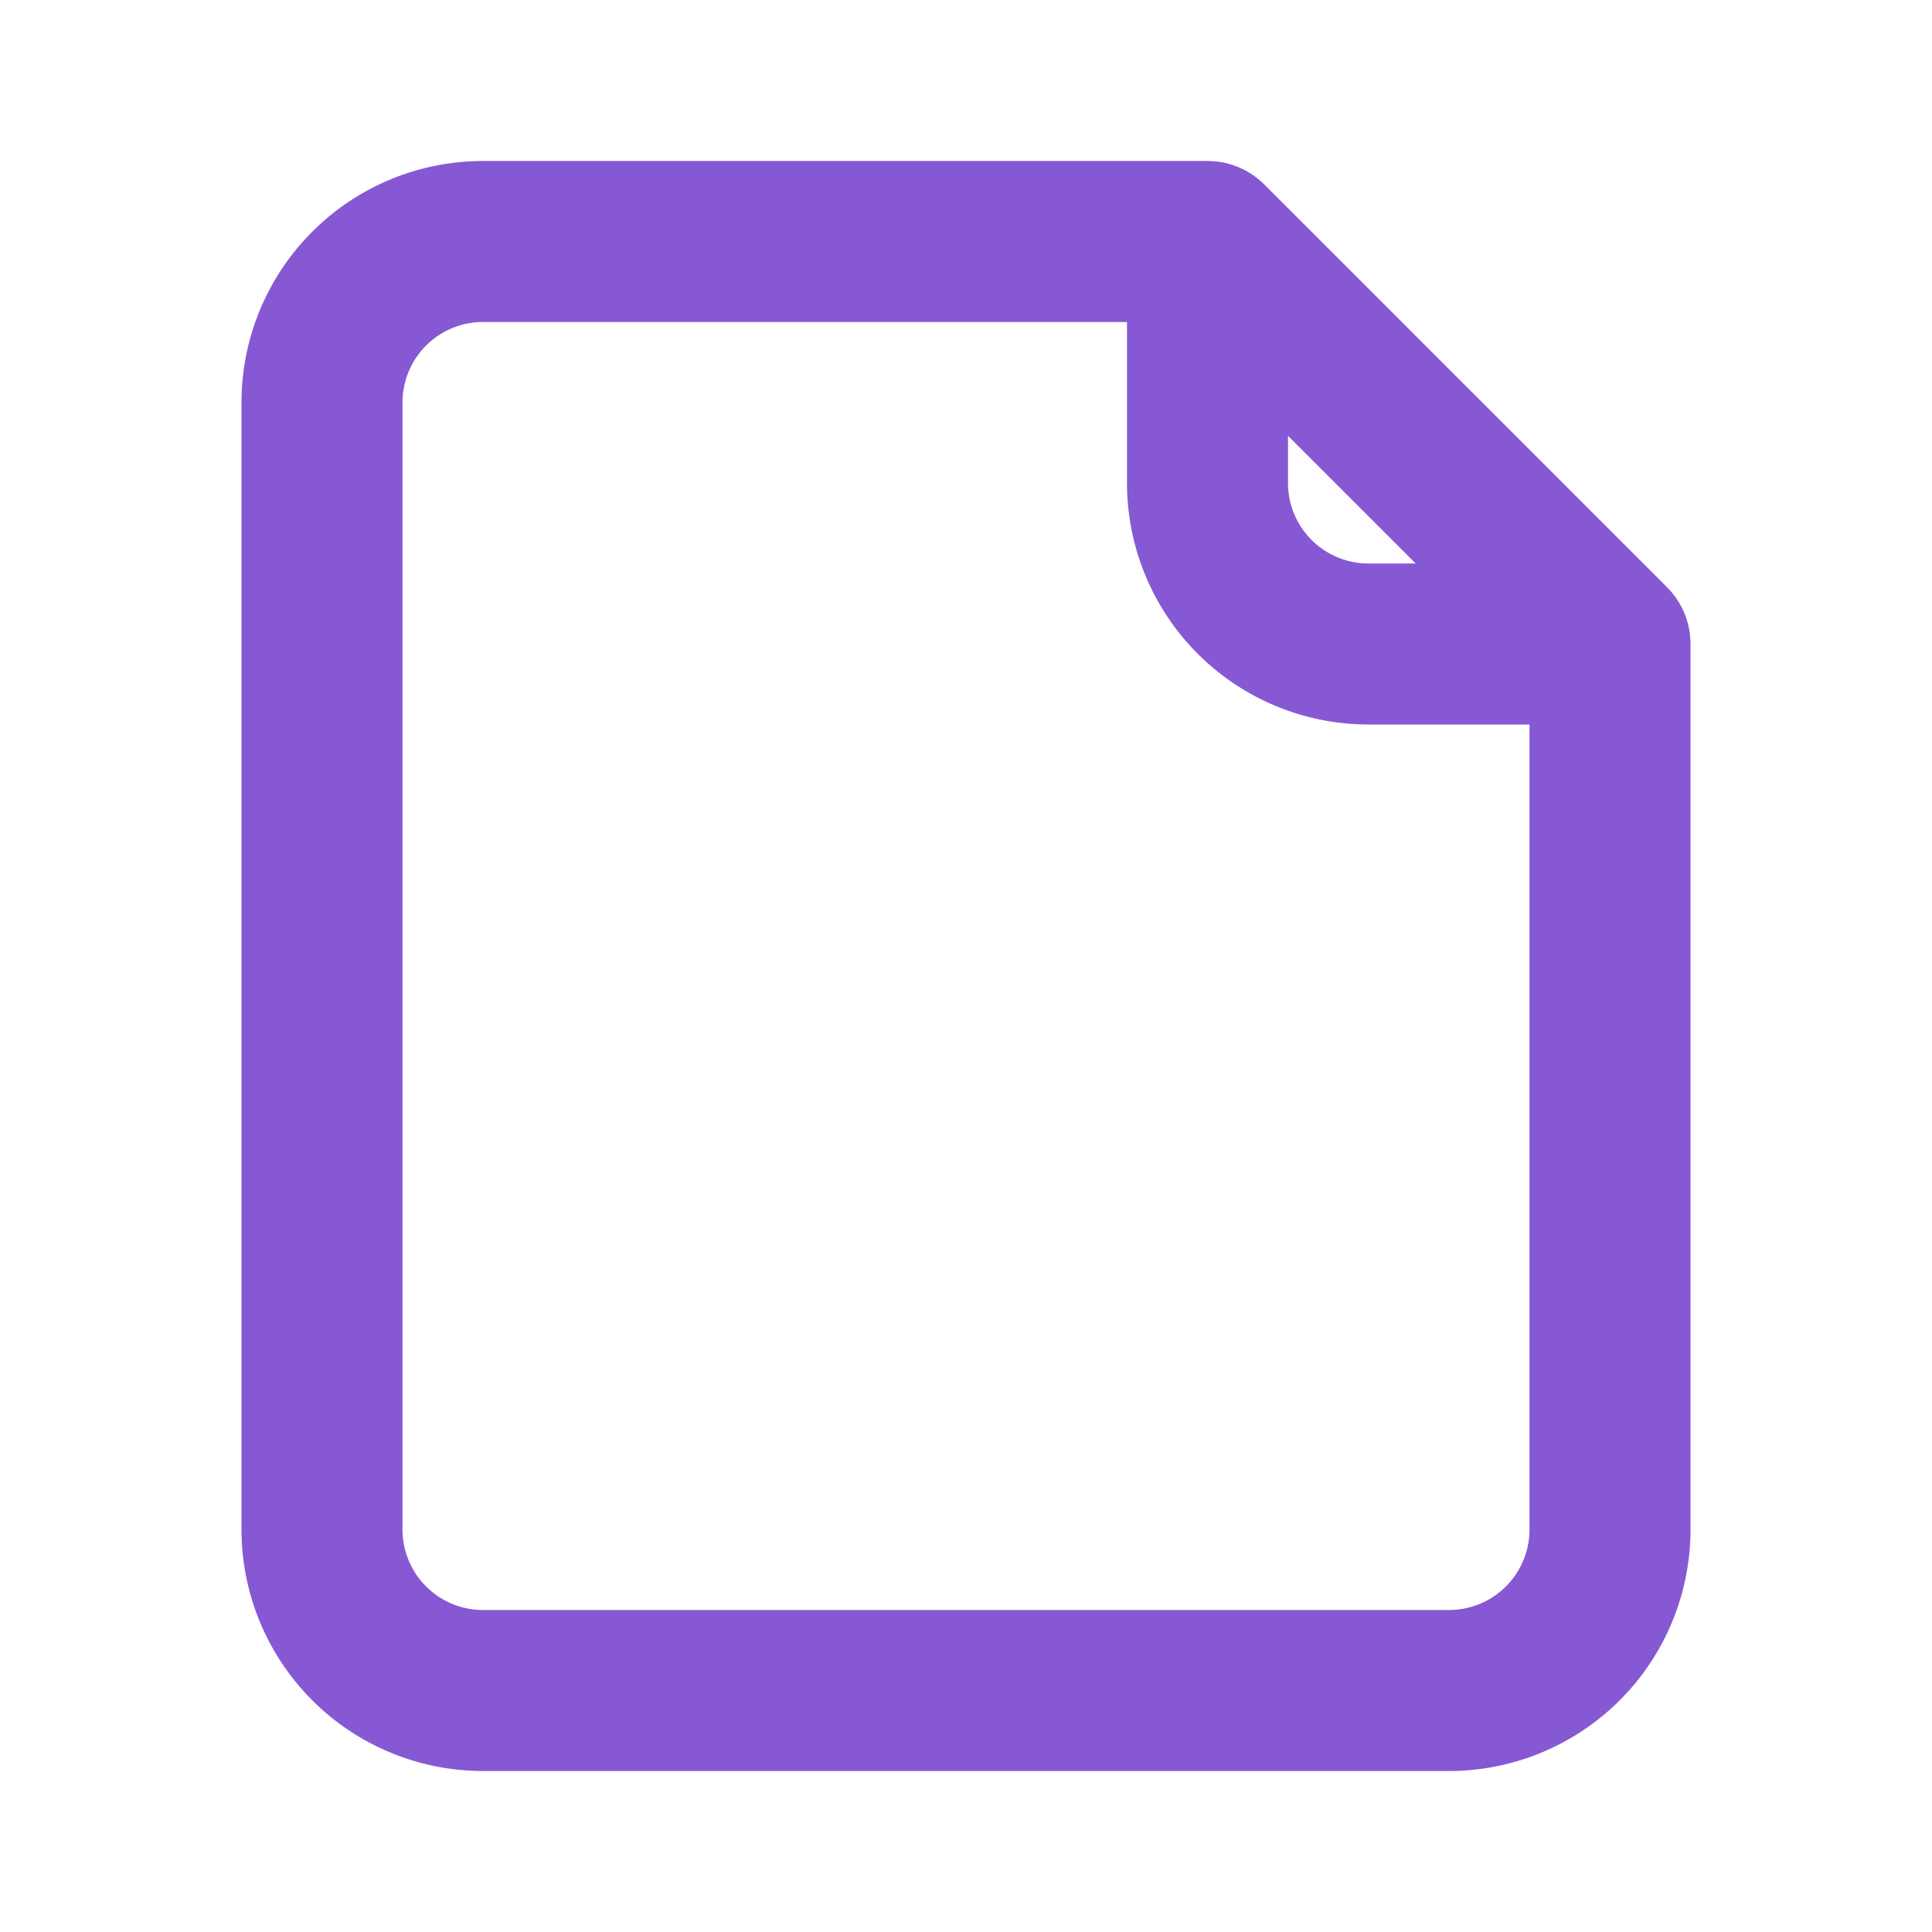
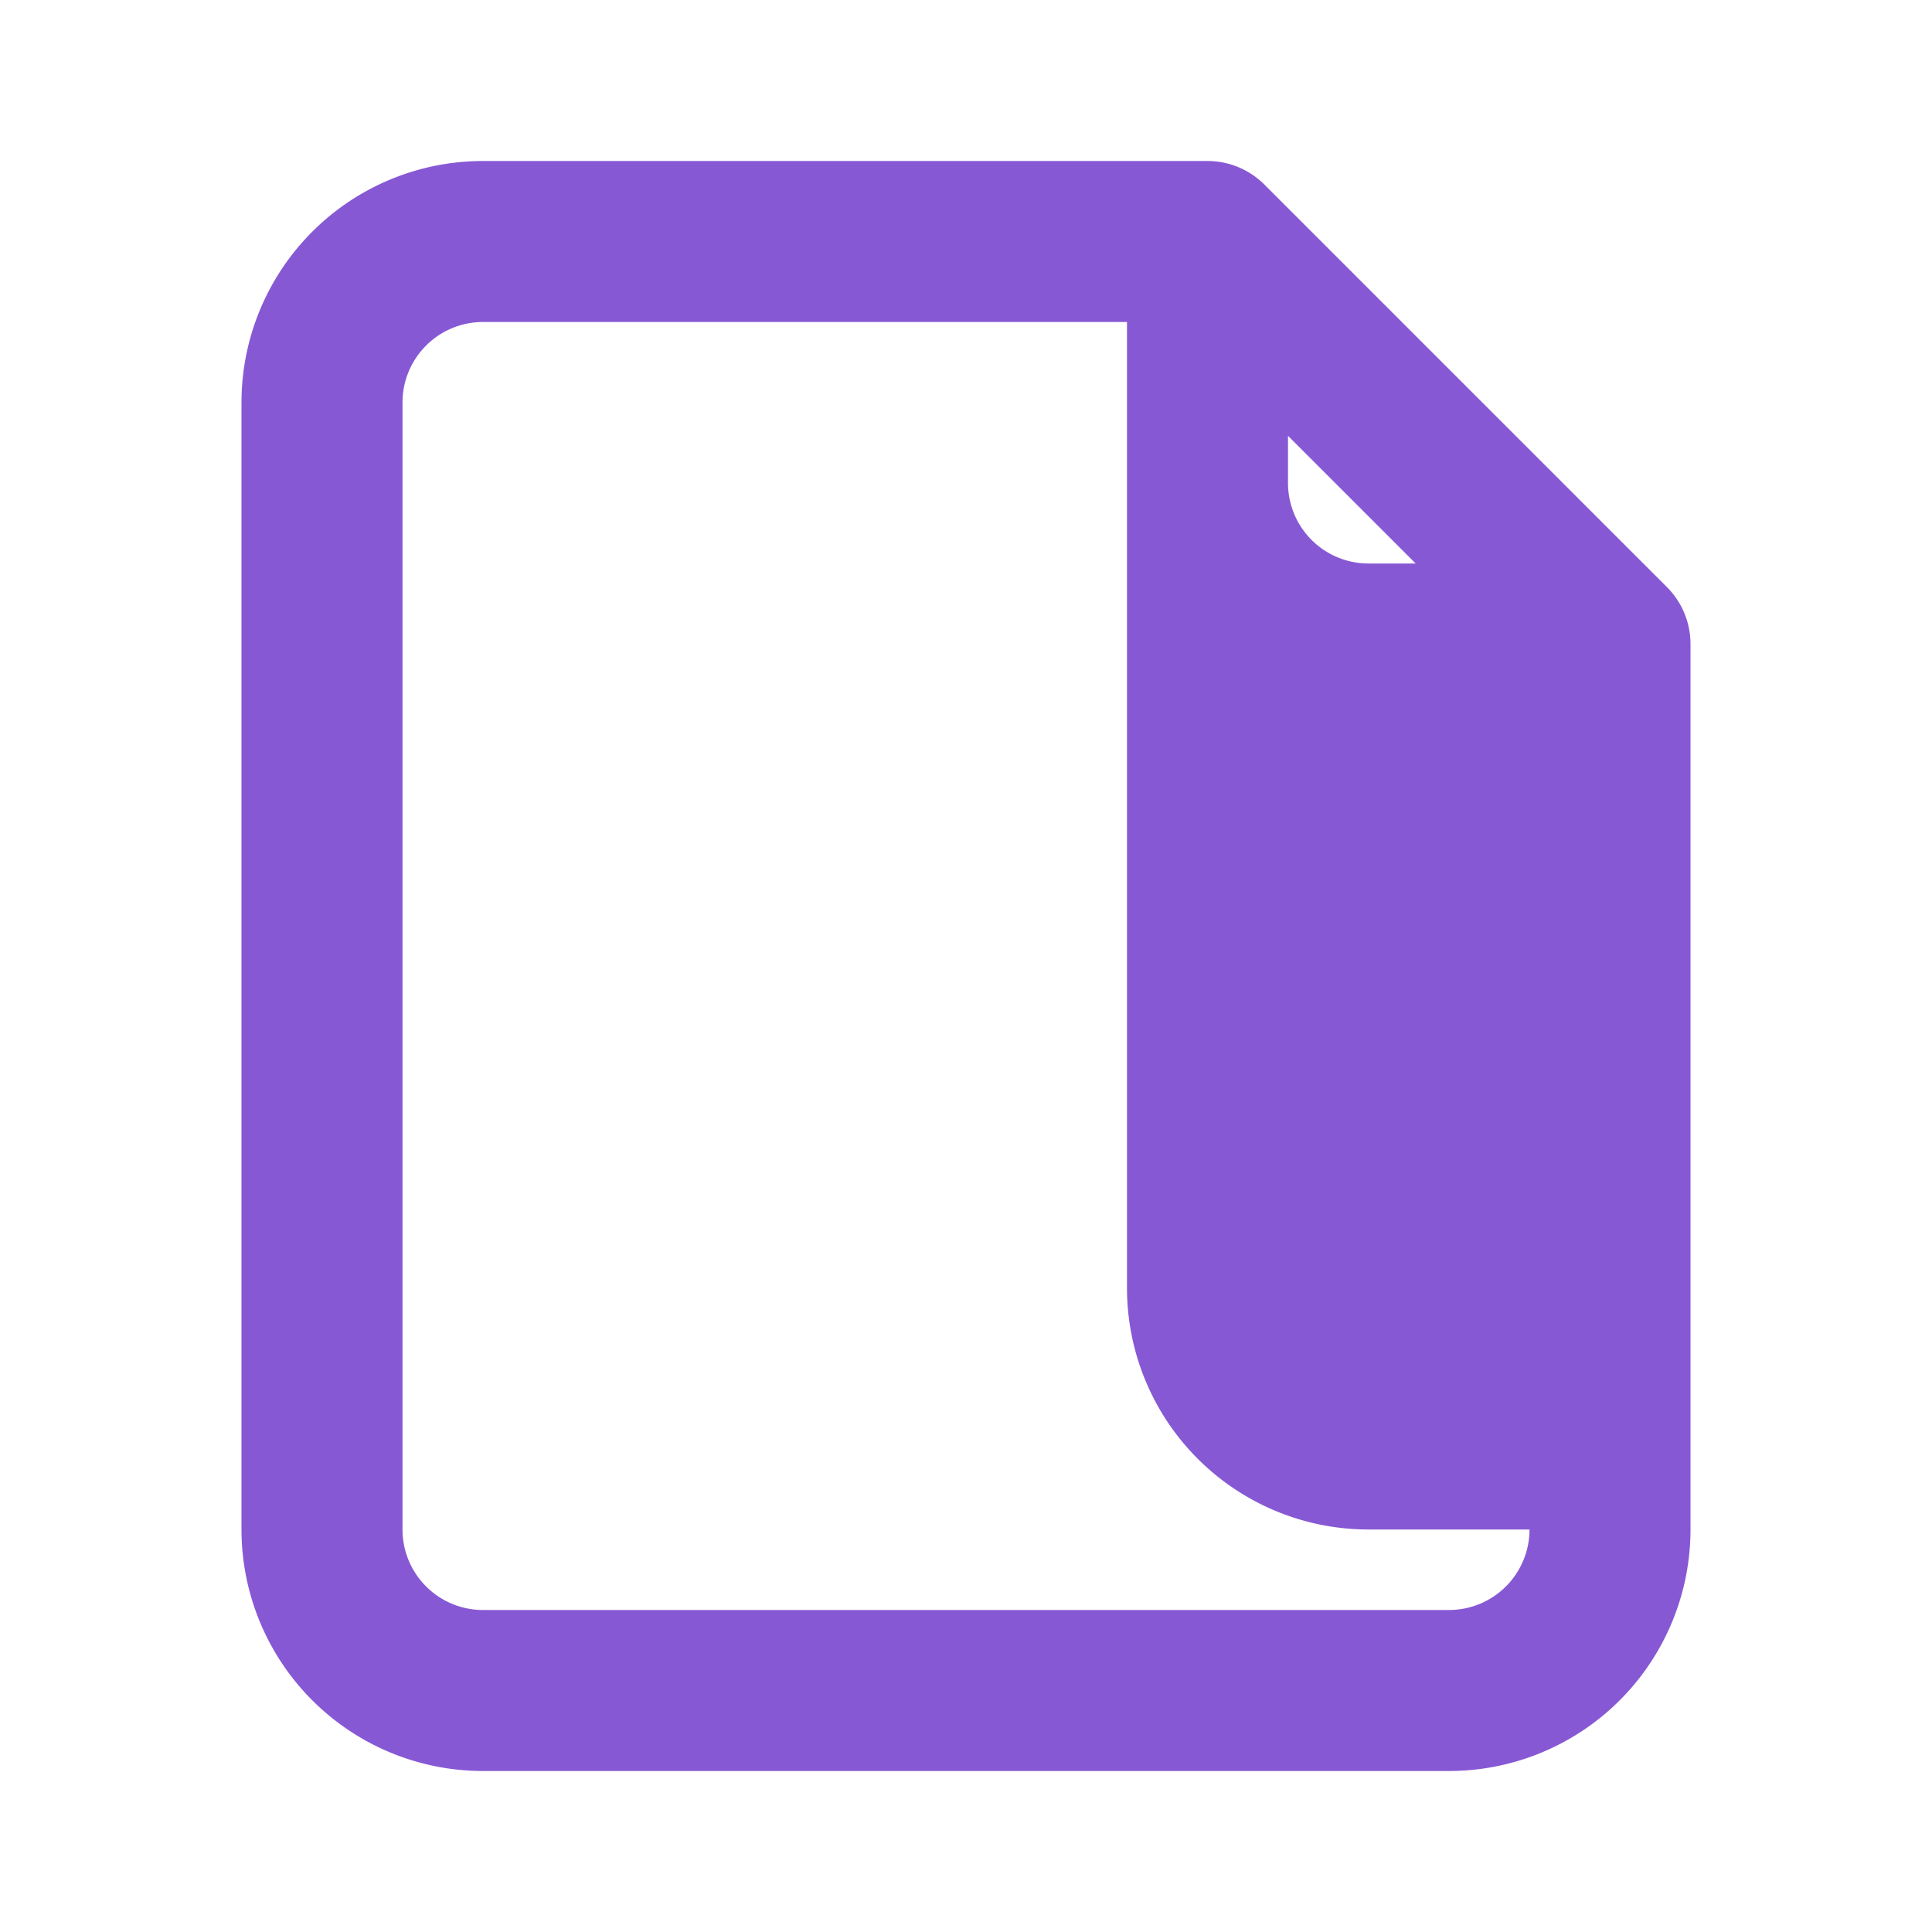
<svg xmlns="http://www.w3.org/2000/svg" width="24" height="24" fill="none">
-   <path fill-rule="evenodd" clip-rule="evenodd" d="M6 4a1 1 0 0 0-1 1v14a1 1 0 0 0 1 1h12a1 1 0 0 0 1-1V9h-2a3 3 0 0 1-3-3V4H6zm10 1.414L17.586 7H17a1 1 0 0 1-1-1v-.586zM3 5a3 3 0 0 1 3-3h9a1 1 0 0 1 .707.293l5 5A1 1 0 0 1 21 8v11a3 3 0 0 1-3 3H6a3 3 0 0 1-3-3V5z" fill="#8758D4" />
+   <path fill-rule="evenodd" clip-rule="evenodd" d="M6 4a1 1 0 0 0-1 1v14a1 1 0 0 0 1 1h12a1 1 0 0 0 1-1h-2a3 3 0 0 1-3-3V4H6zm10 1.414L17.586 7H17a1 1 0 0 1-1-1v-.586zM3 5a3 3 0 0 1 3-3h9a1 1 0 0 1 .707.293l5 5A1 1 0 0 1 21 8v11a3 3 0 0 1-3 3H6a3 3 0 0 1-3-3V5z" fill="#8758D4" />
</svg>